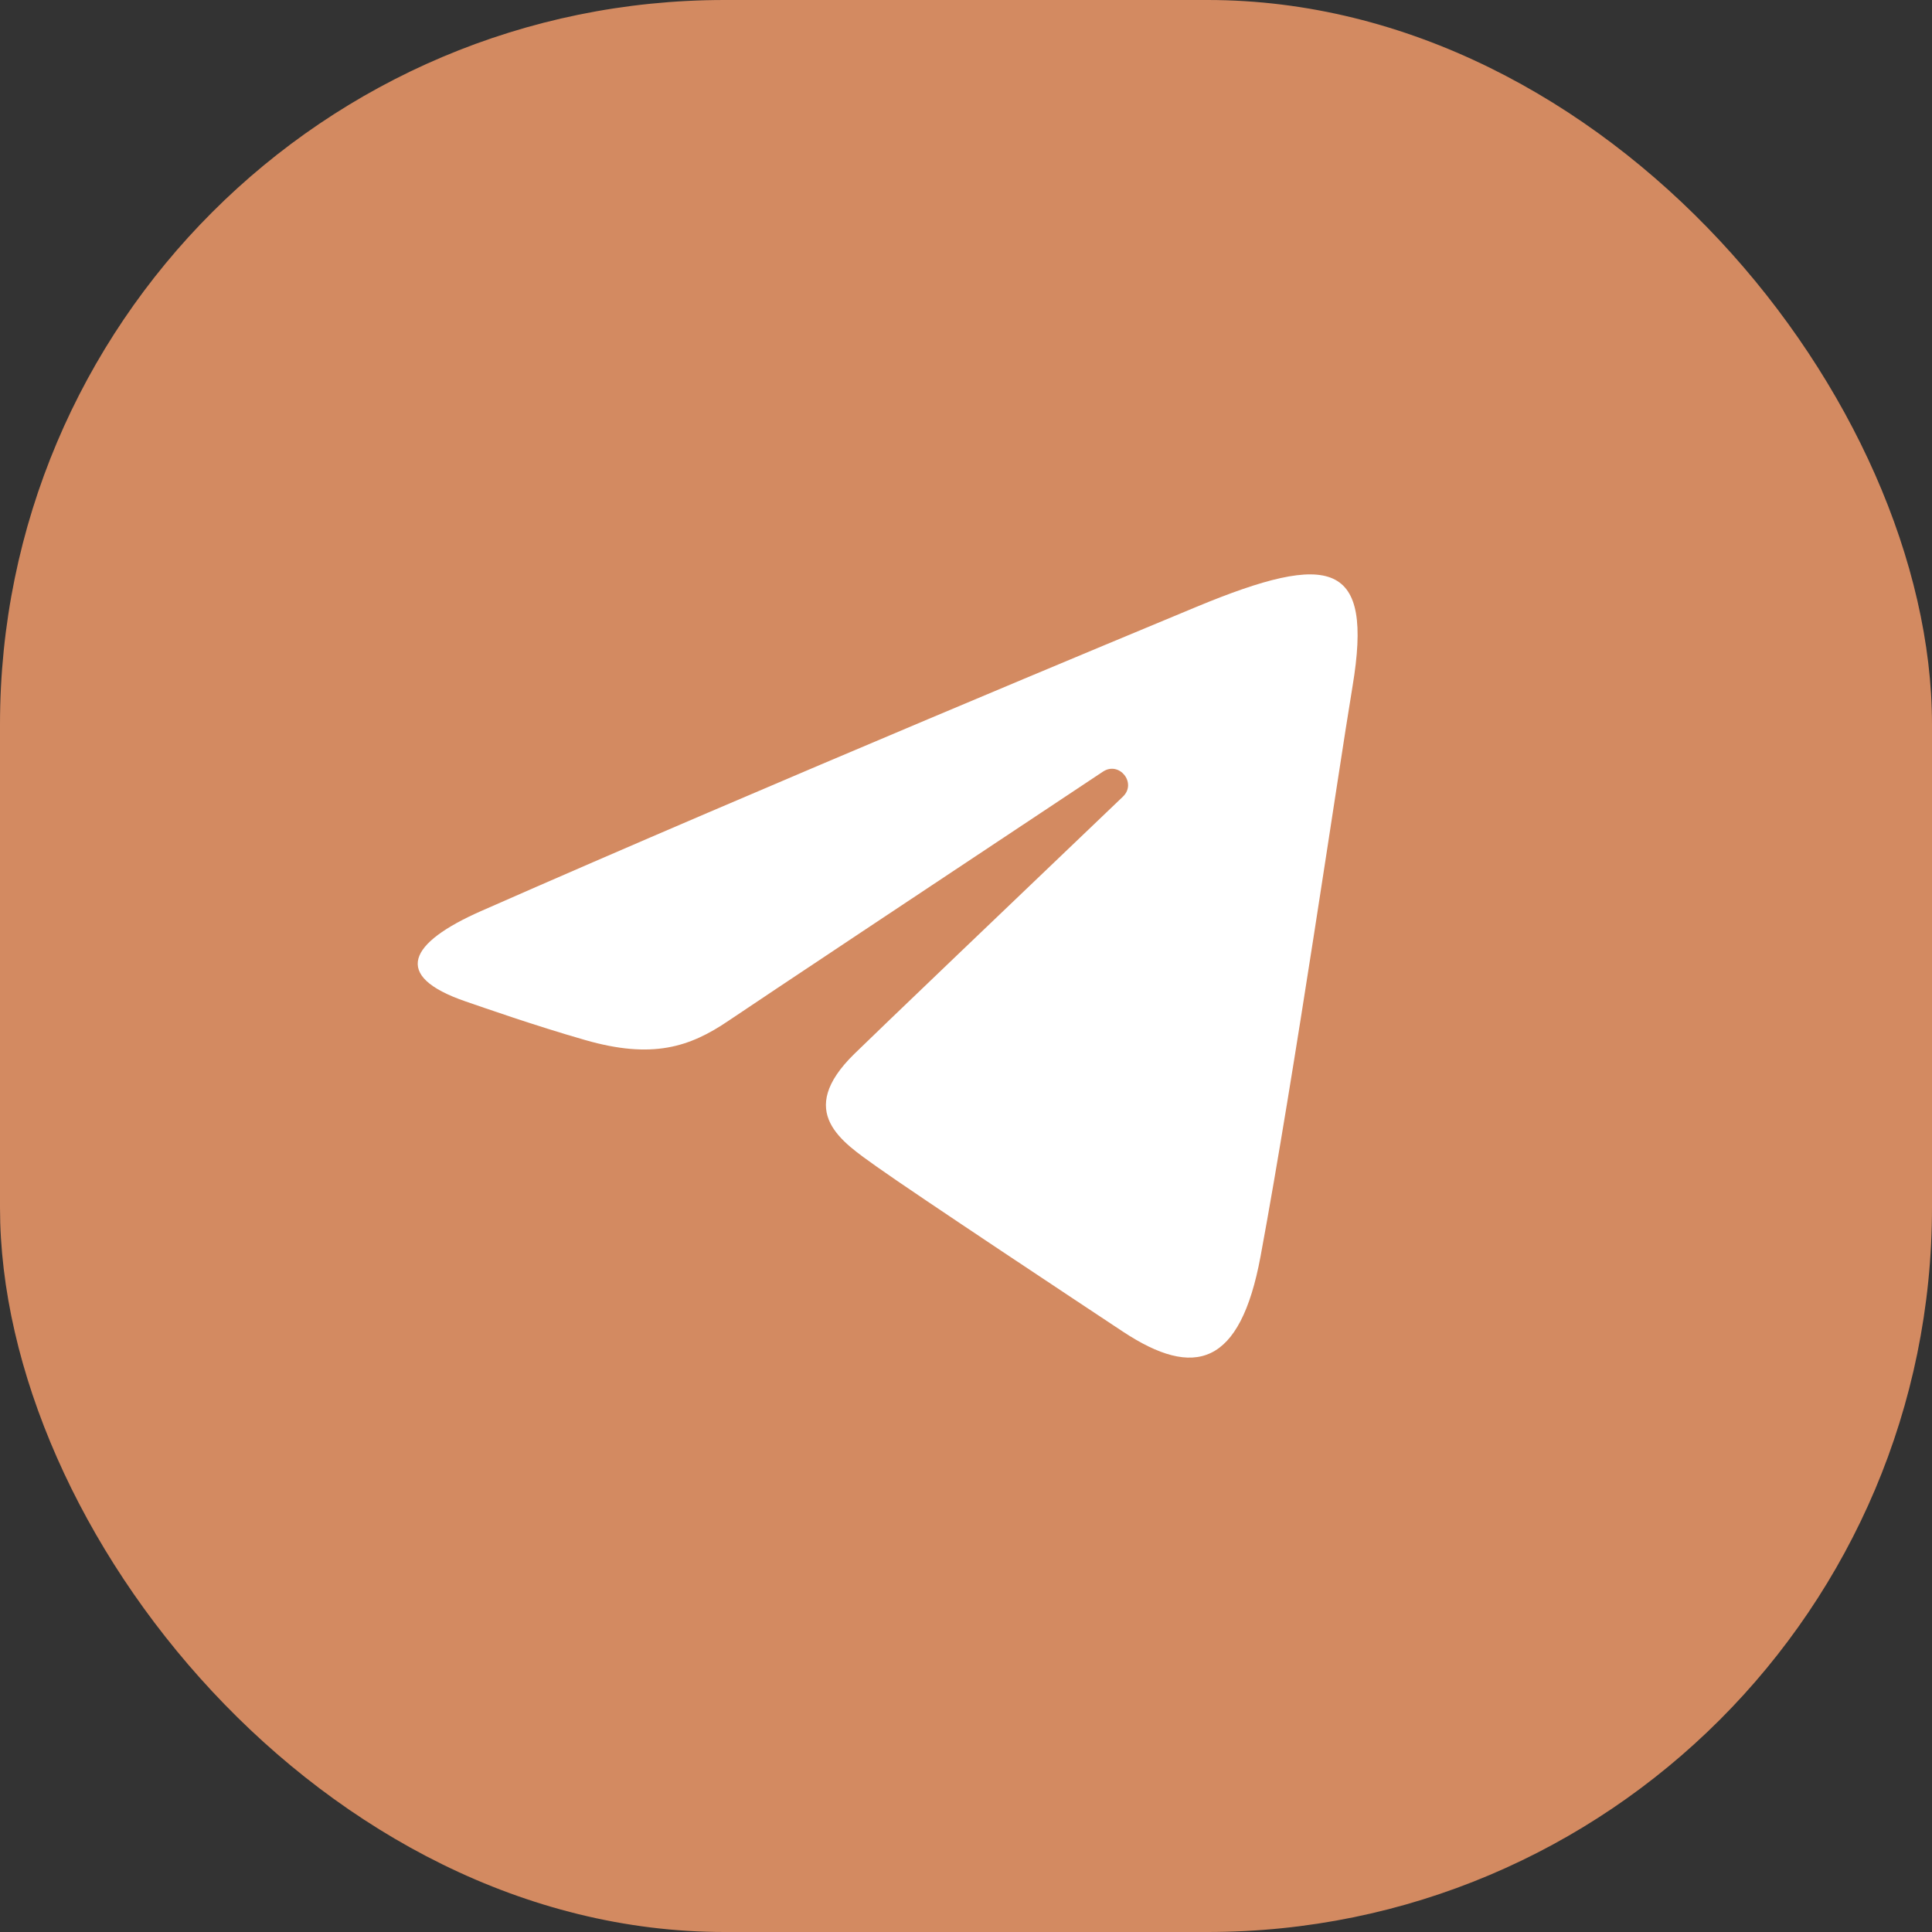
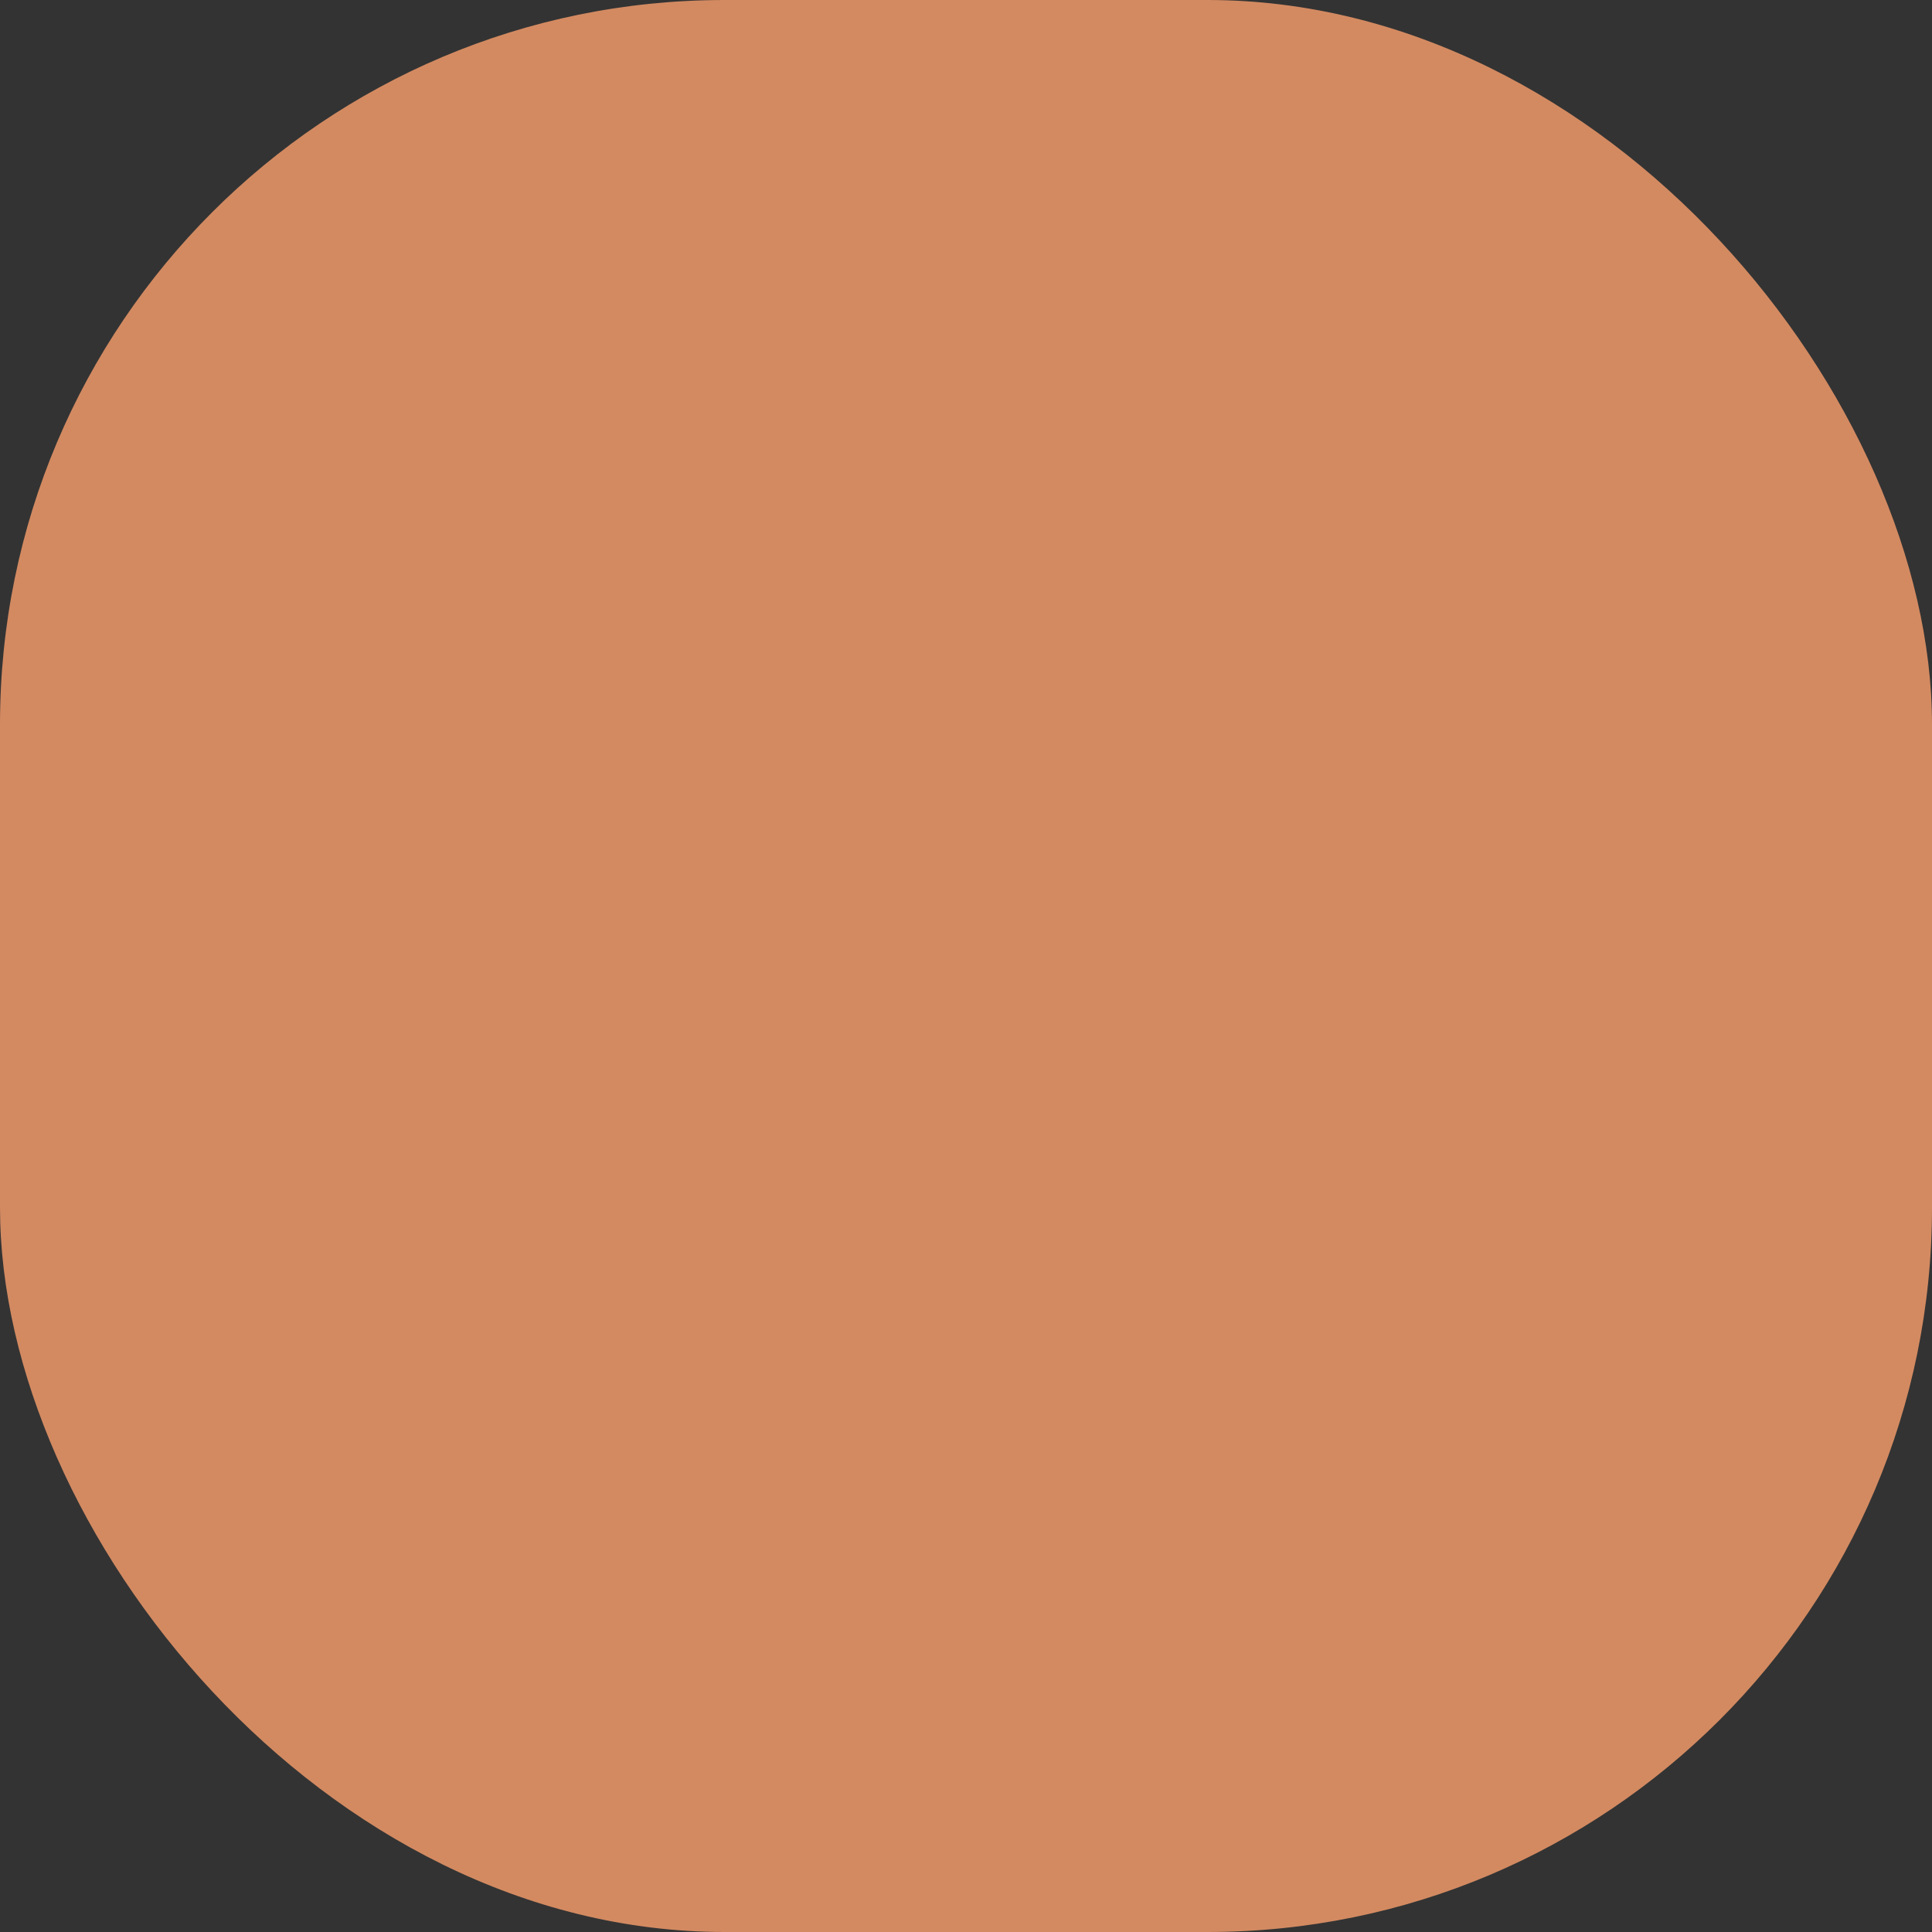
<svg xmlns="http://www.w3.org/2000/svg" width="32" height="32" viewBox="0 0 32 32" fill="none">
  <rect x="0" y="0" width="32" height="32" fill="#333333" stroke="none" />
  <rect width="32" height="32" rx="12" fill="#D38A61" />
-   <path d="M7.968 15.09C12.758 12.981 18.957 10.409 19.813 10.053C22.058 9.121 22.746 9.299 22.403 11.363C22.156 12.846 21.445 17.756 20.878 20.813C20.541 22.625 19.786 22.84 18.599 22.056C18.028 21.678 15.146 19.77 14.52 19.323C13.95 18.914 13.162 18.423 14.15 17.456C14.501 17.111 16.805 14.909 18.599 13.195C18.834 12.97 18.539 12.601 18.268 12.781C15.848 14.387 12.495 16.616 12.068 16.906C11.423 17.345 10.803 17.546 9.691 17.226C8.851 16.985 8.031 16.696 7.712 16.587C6.481 16.164 6.773 15.617 7.968 15.09Z" fill="white" />
</svg>